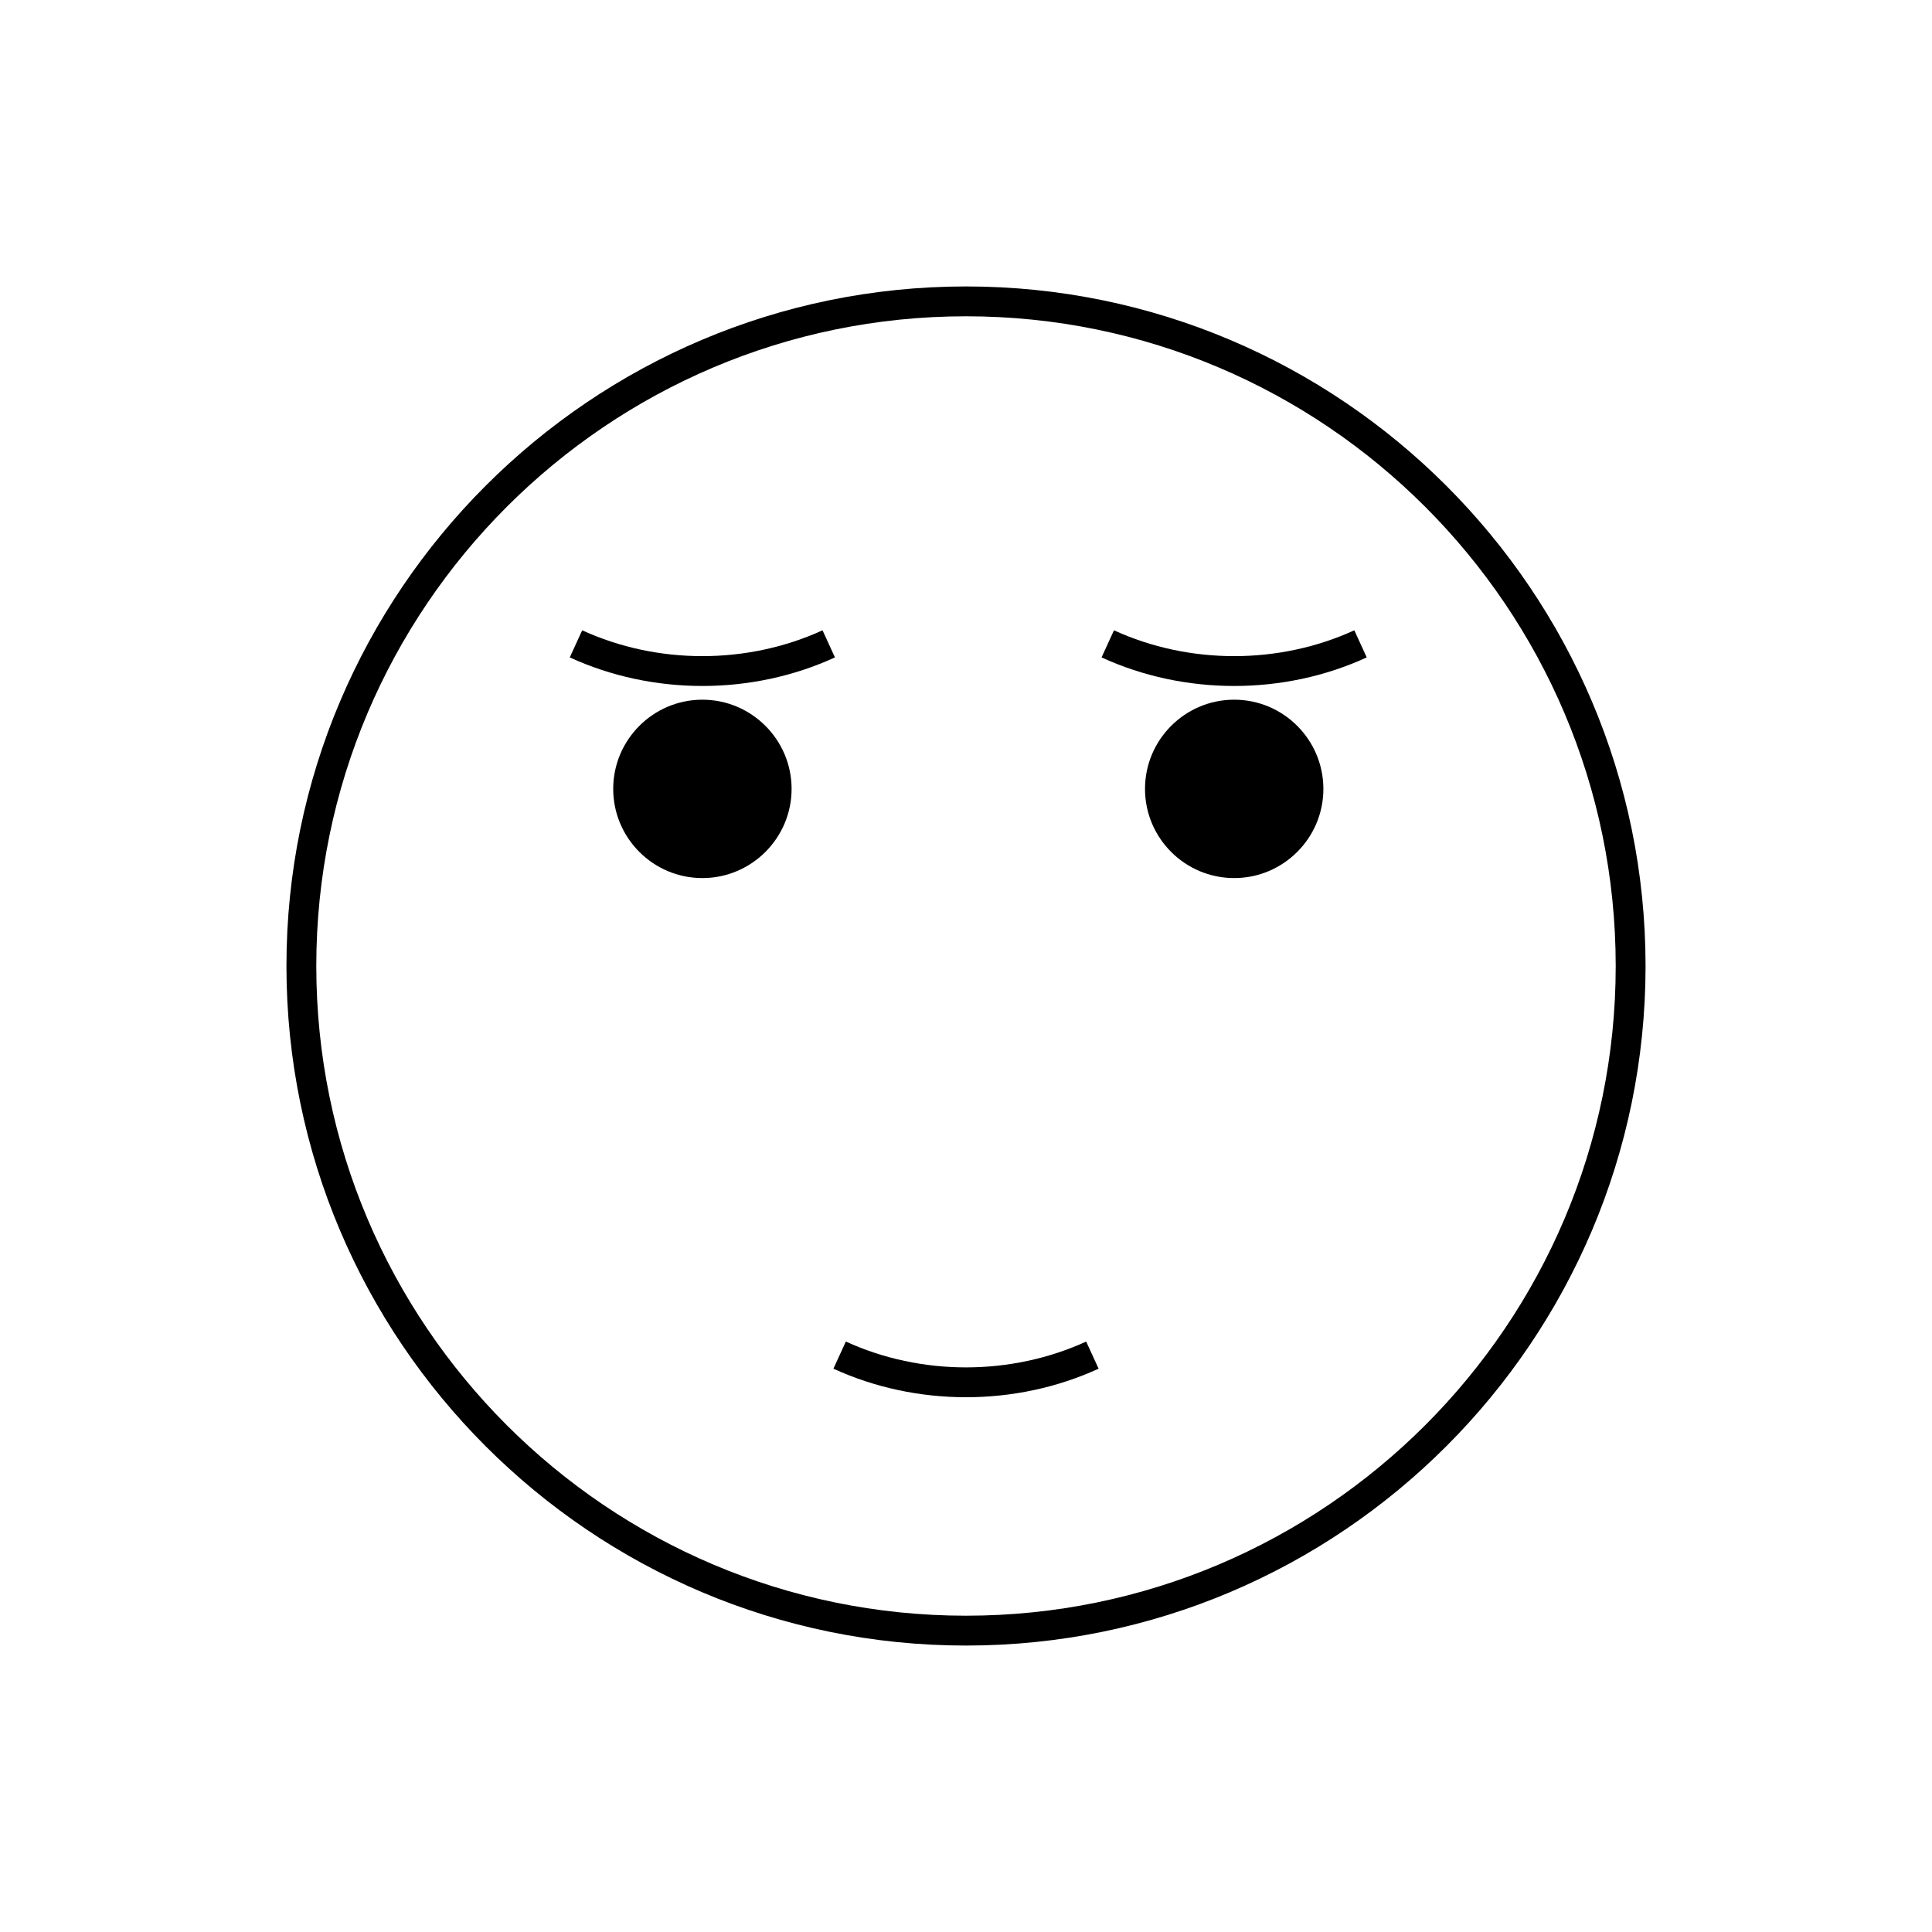
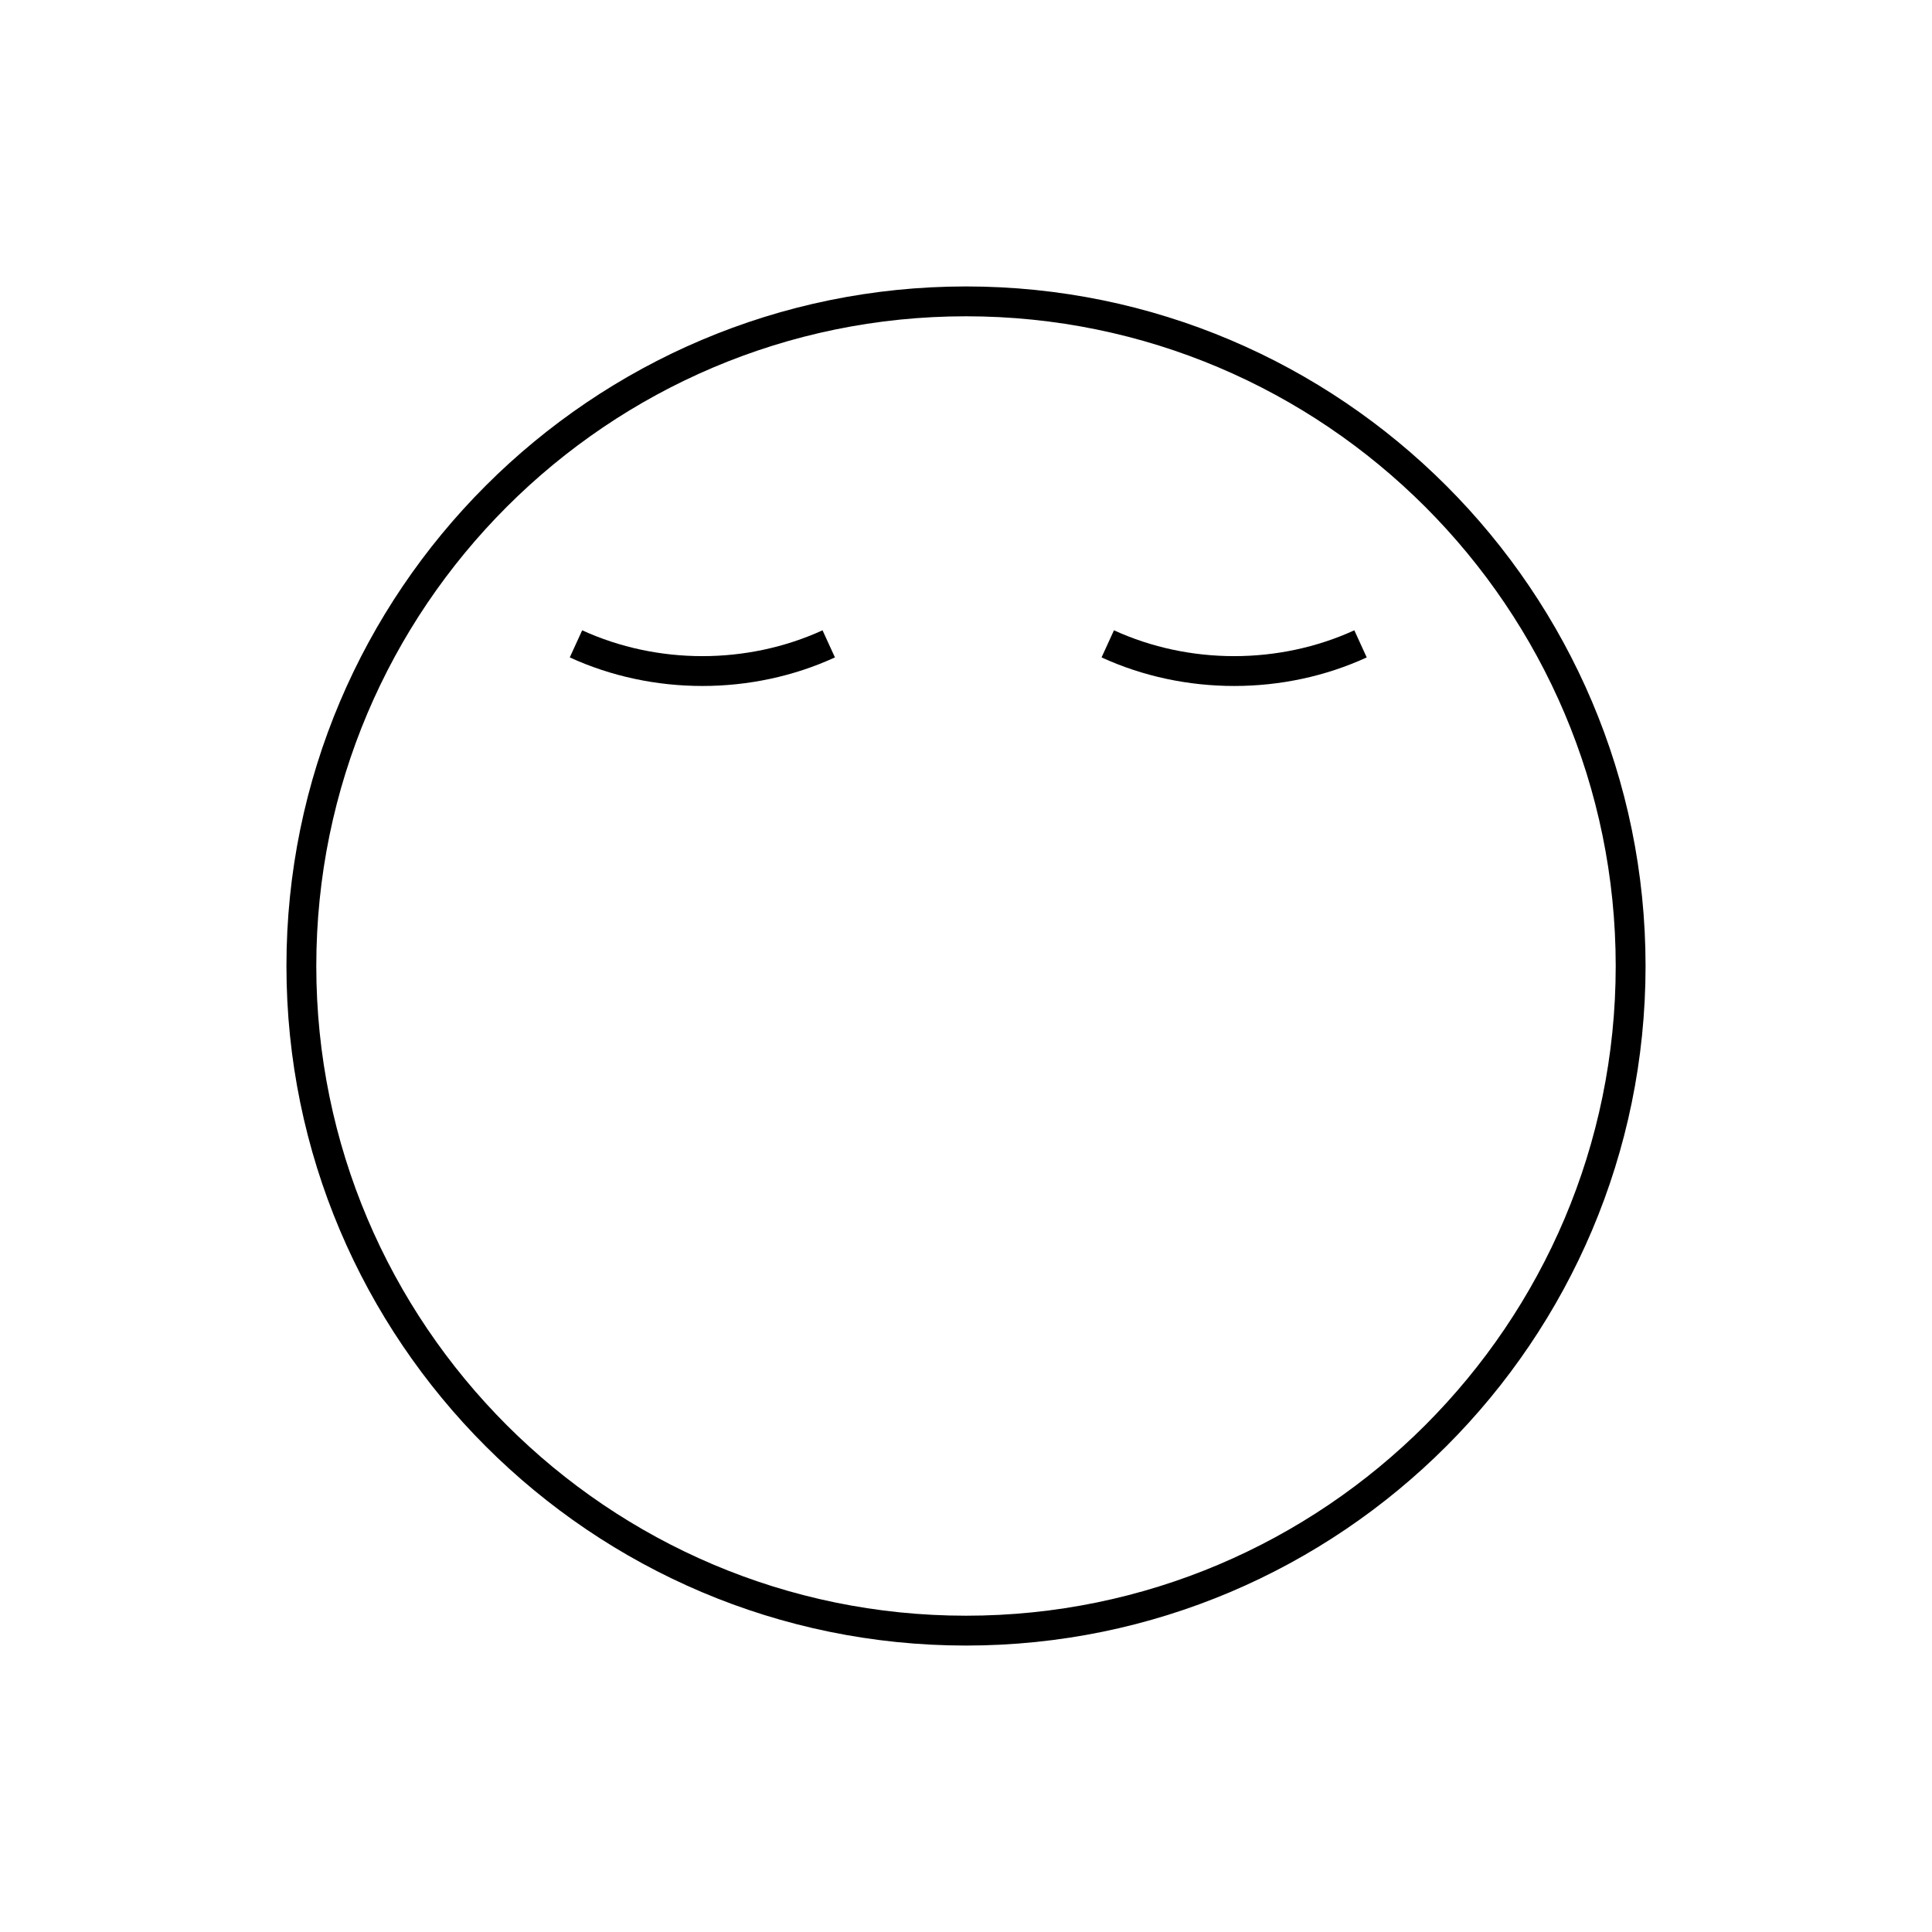
<svg xmlns="http://www.w3.org/2000/svg" fill="#000000" width="800px" height="800px" version="1.1" viewBox="144 144 512 512">
  <g>
    <path d="m400 580.09c-99.301 0-180.09-80.789-180.09-180.09-0.004-99.297 80.785-180.09 180.09-180.09 99.289 0 180.09 80.789 180.09 180.09s-80.797 180.09-180.09 180.09zm0-352.27c-94.934 0-172.18 77.234-172.18 172.18 0 94.949 77.242 172.18 172.18 172.18 94.938 0 172.18-77.23 172.18-172.18-0.004-94.941-77.246-172.18-172.18-172.18z" />
-     <path d="m330.14 376.7c-13.039 0-23.633-10.605-23.633-23.633 0-13.035 10.602-23.641 23.633-23.641 13.023 0 23.641 10.605 23.641 23.641-0.004 13.027-10.617 23.633-23.641 23.633z" />
-     <path d="m471.08 376.7c-13.047 0-23.641-10.605-23.641-23.633 0-13.035 10.602-23.641 23.641-23.641 13.02 0 23.629 10.605 23.629 23.641 0.008 13.027-10.613 23.633-23.629 23.633z" />
    <path d="m330.14 325.79c-12.078 0-24.141-2.519-35.145-7.57l3.289-7.184c19.941 9.129 43.75 9.129 63.695 0l3.289 7.184c-10.996 5.051-23.062 7.57-35.129 7.57z" />
    <path d="m471.08 325.79c-12.082 0-24.148-2.519-35.156-7.57l3.289-7.184c19.945 9.129 43.75 9.129 63.695 0l3.289 7.184c-10.992 5.051-23.051 7.57-35.117 7.57z" />
-     <path d="m400.02 514.28c-12.082 0-24.148-2.519-35.152-7.566l3.289-7.188c19.945 9.129 43.746 9.129 63.691 0l3.293 7.188c-10.996 5.047-23.062 7.566-35.121 7.566z" />
  </g>
</svg>